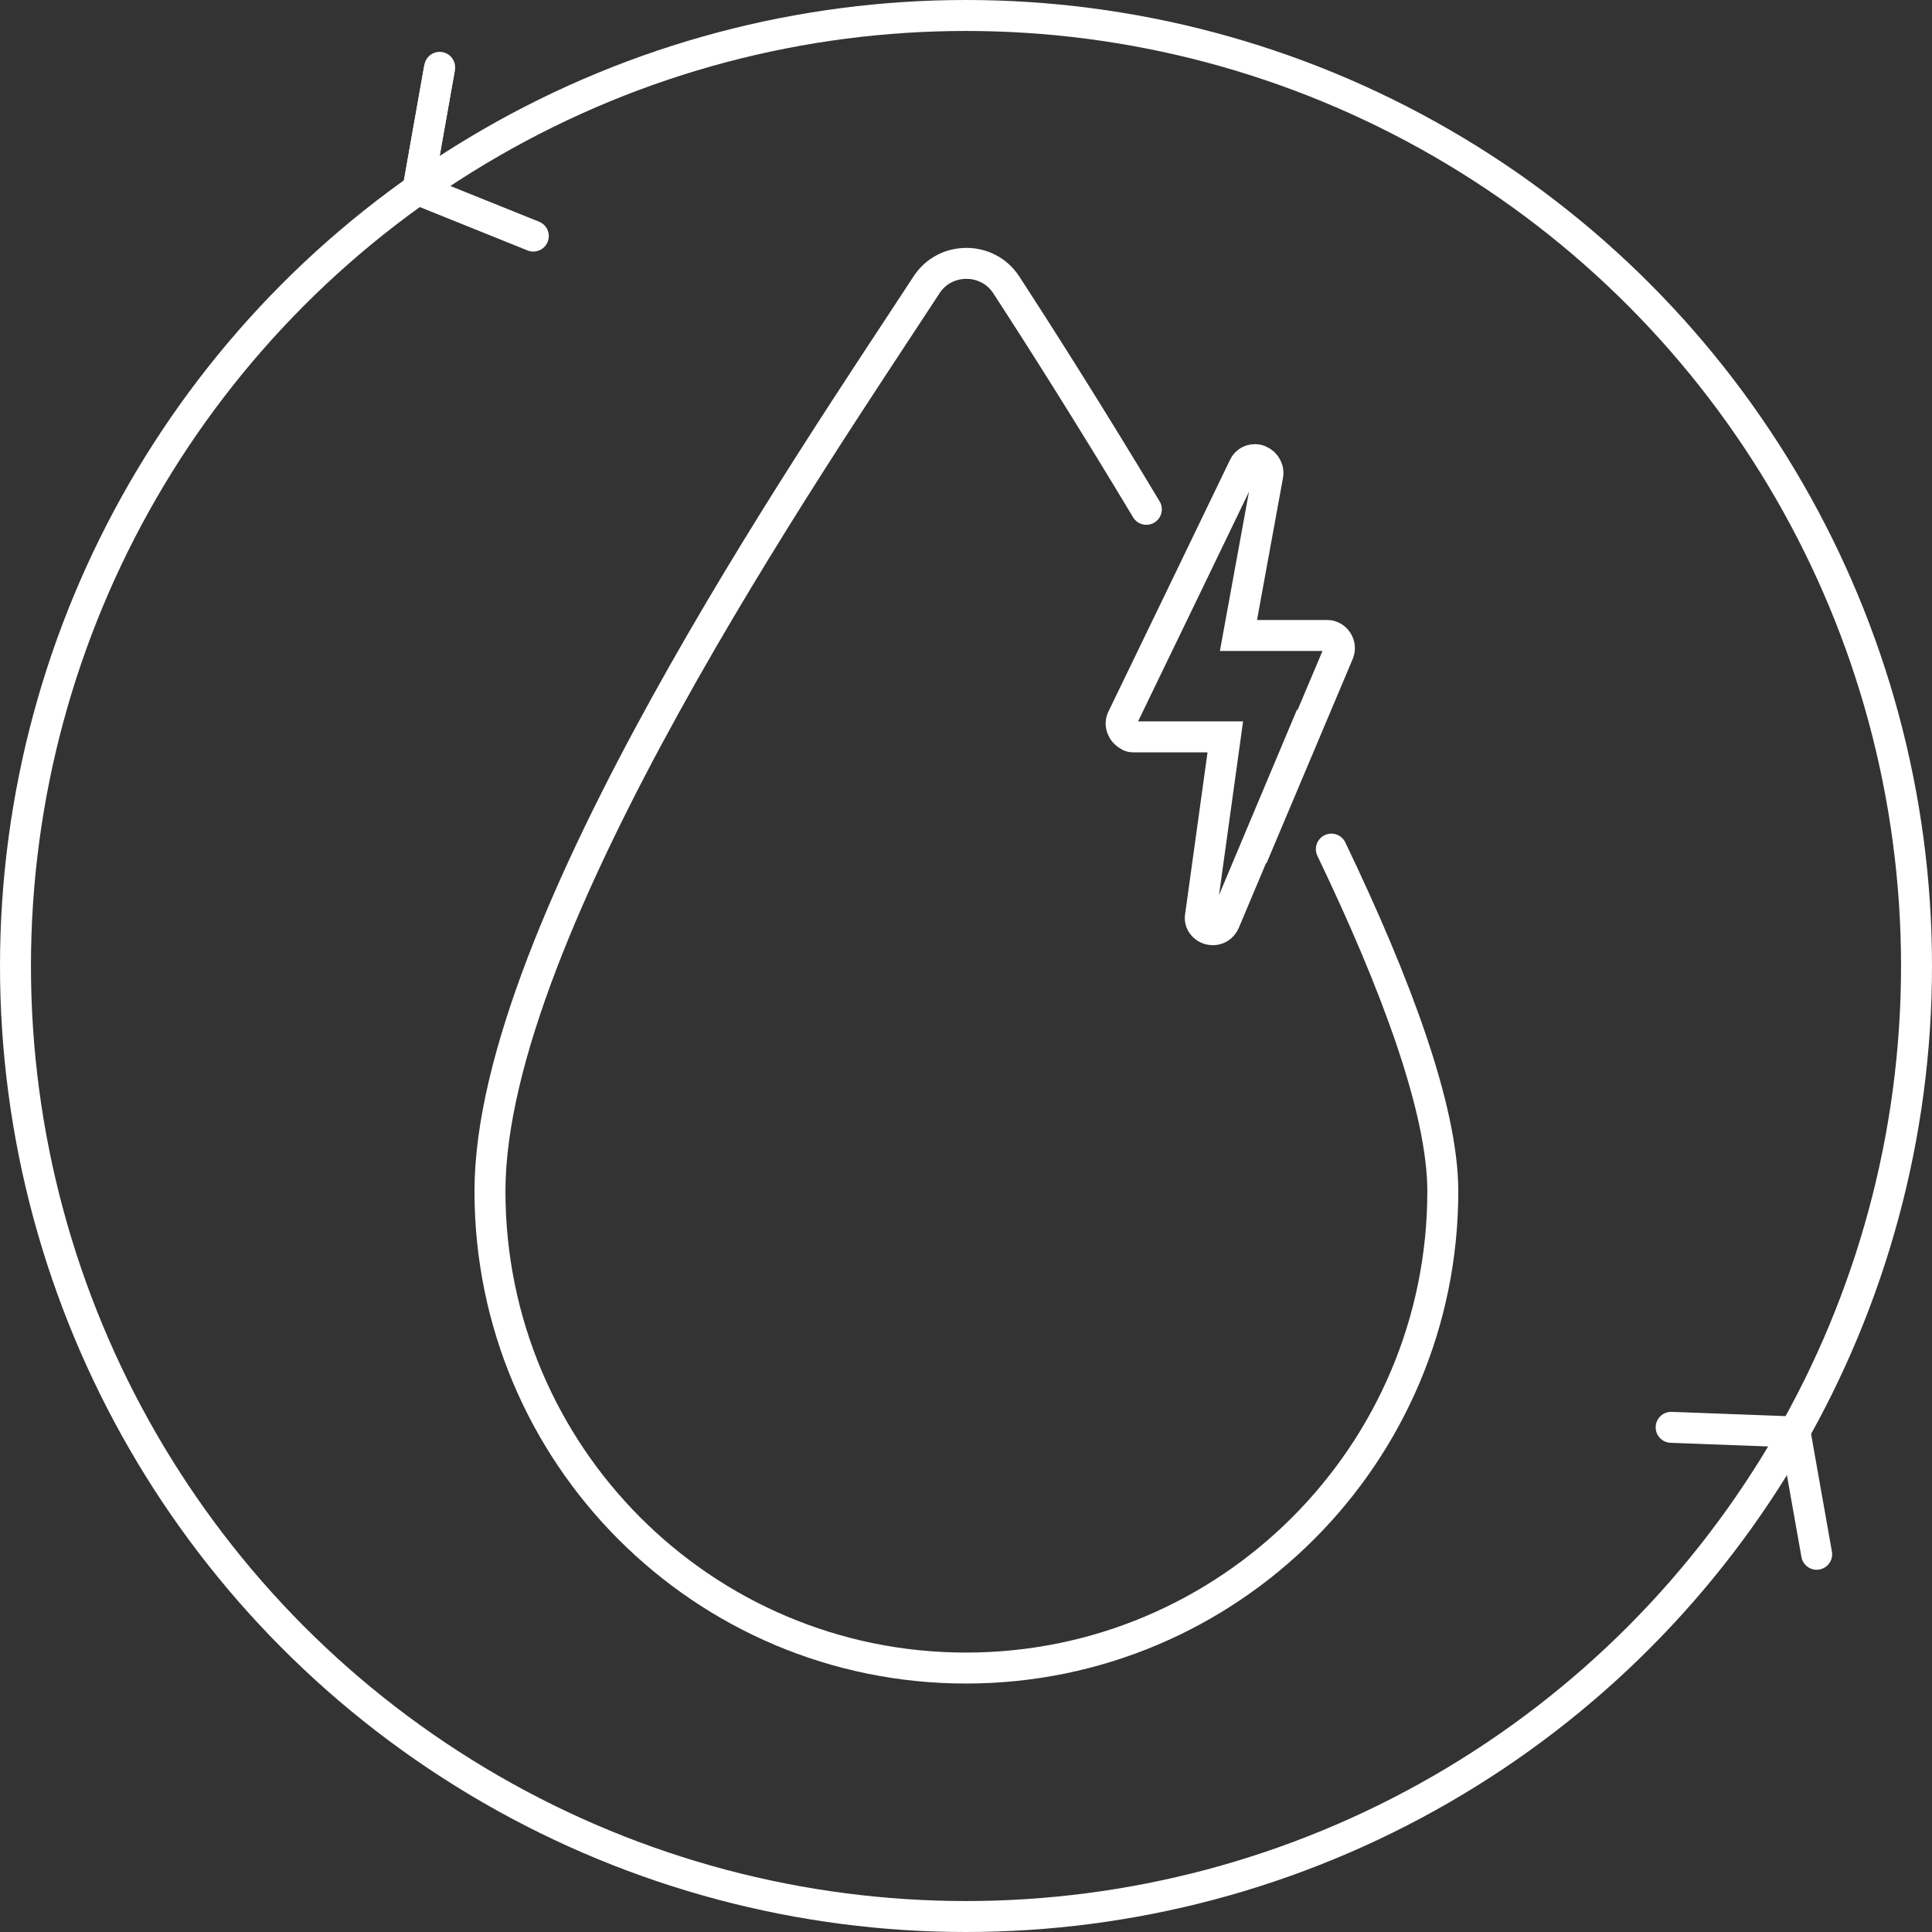
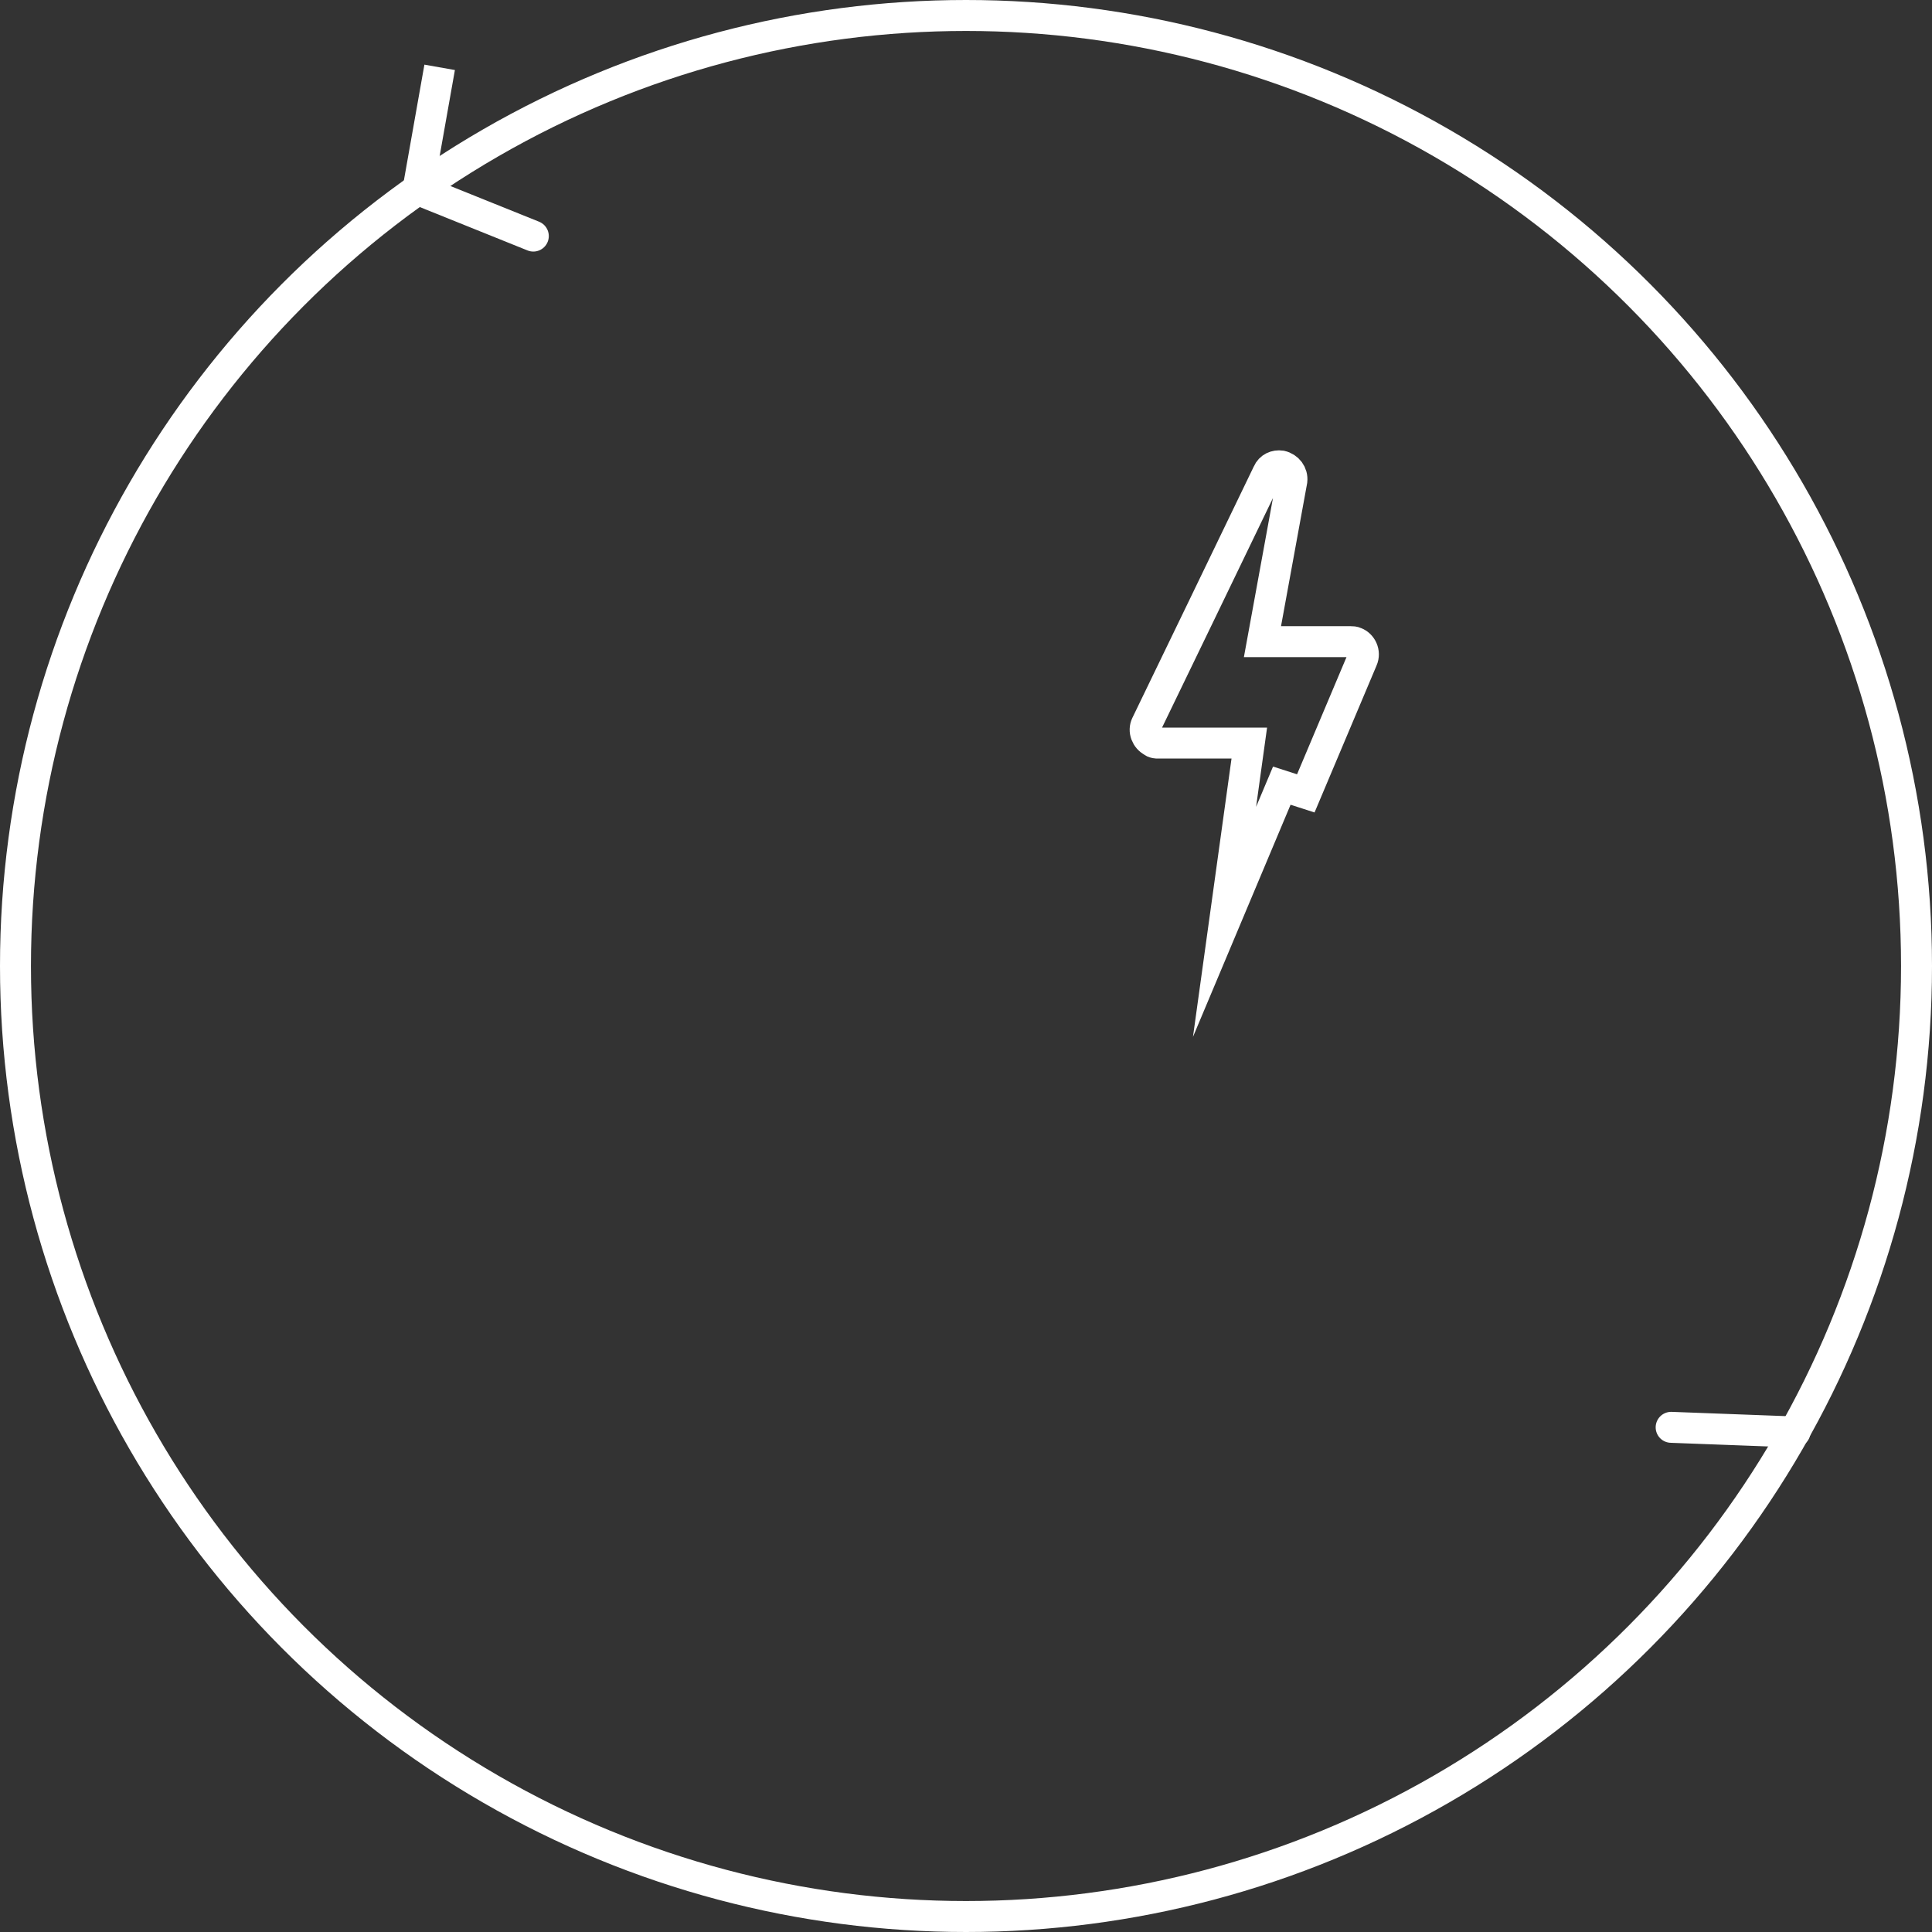
<svg xmlns="http://www.w3.org/2000/svg" id="Calque_1" version="1.1" viewBox="0 0 249.6 249.6">
  <rect x="0" y="0" width="249.6" height="249.6" fill="#333333" stroke="none" />
  <defs>
    <style>
      .st0 {
        stroke-linecap: round;
      }

      .st0, .st1 {
        fill: none;
        stroke: #fff;
        stroke-miterlimit: 10;
        stroke-width: 4px;
      }
    </style>
  </defs>
  <g>
-     <path class="st0" d="M172,109.7c8.3,17.3,14.4,33.6,14.4,44.2,0,34-27.6,61.6-61.6,61.6s-61.5-27.6-61.5-61.6,41.6-94.4,56.4-117.1c2.4-3.7,7.9-3.7,10.3,0,4.3,6.6,10.9,17,18.1,29" />
-     <path class="st1" d="M165.6,101.5l-7.4,17.6c-.3.7-1,1.1-1.7,1-.9-.1-1.6-.9-1.4-1.8l3.2-23.1h-11.8c-.2,0-.5,0-.7-.2-.8-.4-1.2-1.4-.8-2.2l7.4-15.3,8.3-17.2c.3-.7,1-1,1.7-.9.9.2,1.5,1,1.4,1.9l-3.8,20.8h11.4c.2,0,.4,0,.6.1.8.3,1.3,1.3.9,2.2l-7.3,17.3Z" />
+     <path class="st1" d="M165.6,101.5l-7.4,17.6l3.2-23.1h-11.8c-.2,0-.5,0-.7-.2-.8-.4-1.2-1.4-.8-2.2l7.4-15.3,8.3-17.2c.3-.7,1-1,1.7-.9.9.2,1.5,1,1.4,1.9l-3.8,20.8h11.4c.2,0,.4,0,.6.1.8.3,1.3,1.3.9,2.2l-7.3,17.3Z" />
    <circle class="st1" cx="124.8" cy="124.8" r="122.8" />
    <line class="st1" x1="56.8" y1="8.7" x2="54" y2="24.5" />
    <g>
-       <line class="st0" x1="56.8" y1="8.7" x2="54" y2="24.5" />
      <line class="st0" x1="68.9" y1="30.5" x2="54" y2="24.5" />
    </g>
  </g>
  <g>
-     <line class="st0" x1="234.7" y1="200.8" x2="231.9" y2="185" />
    <line class="st0" x1="215.9" y1="184.4" x2="231.9" y2="185" />
  </g>
</svg>